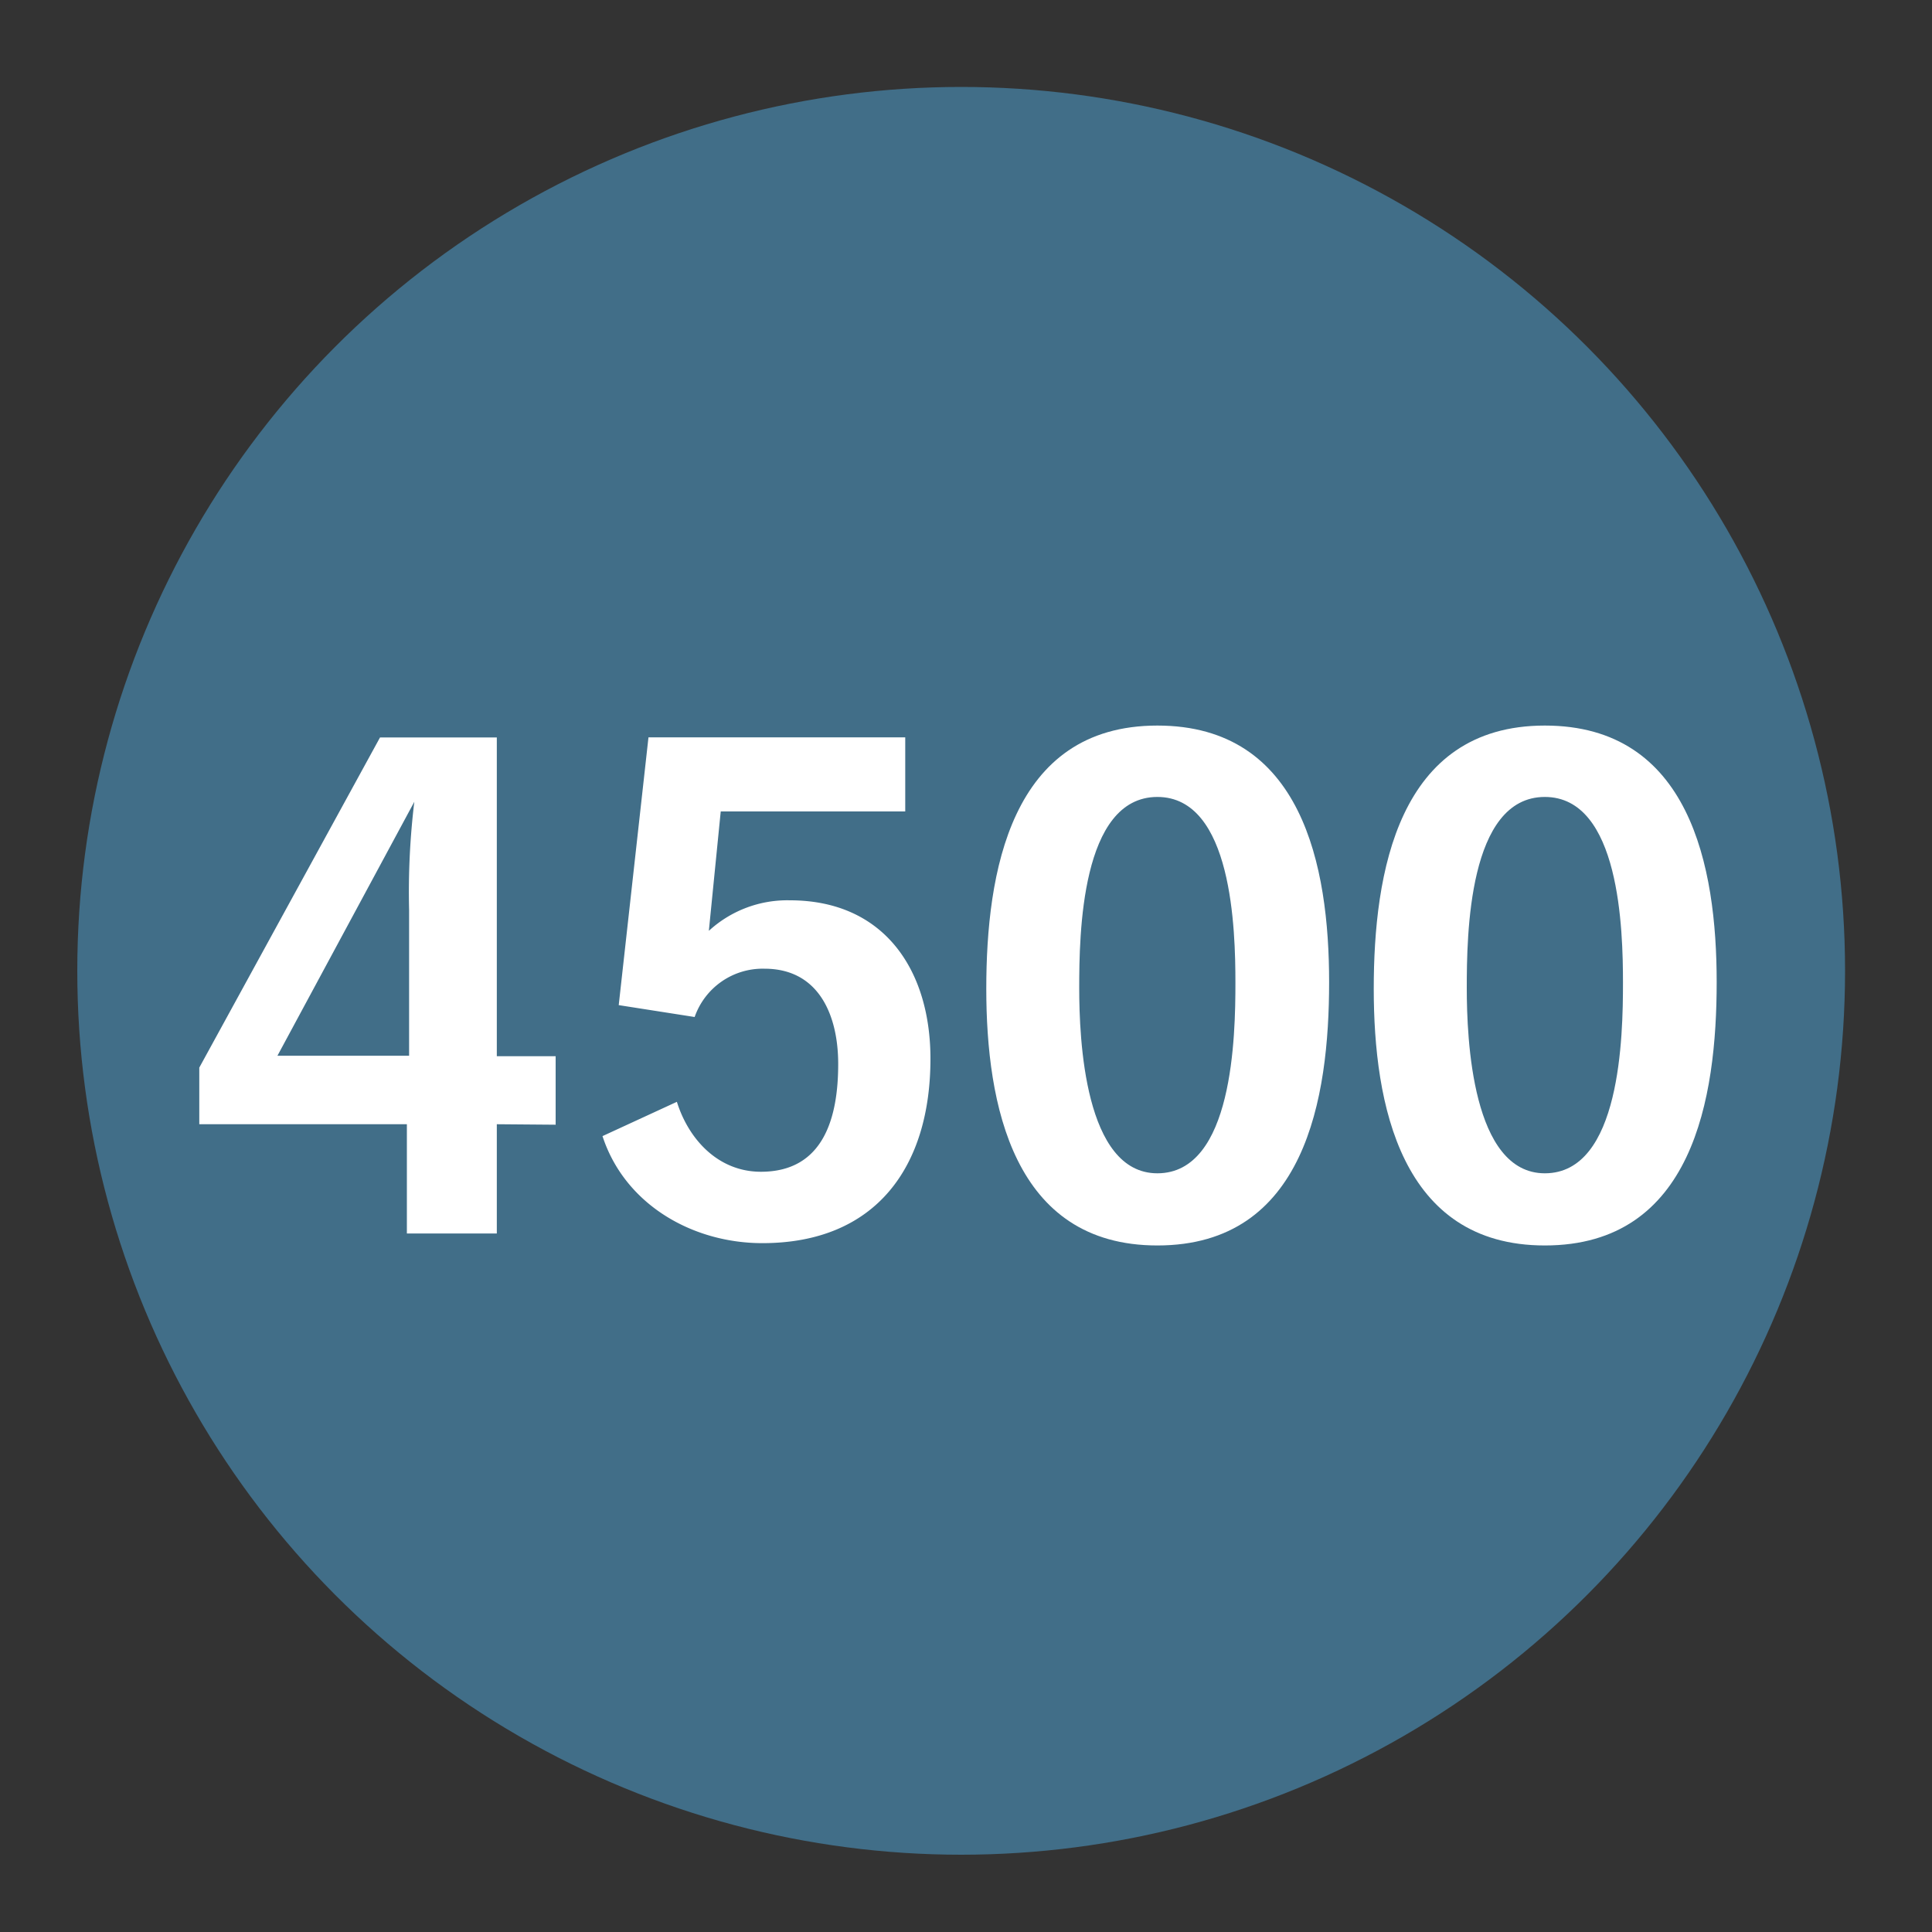
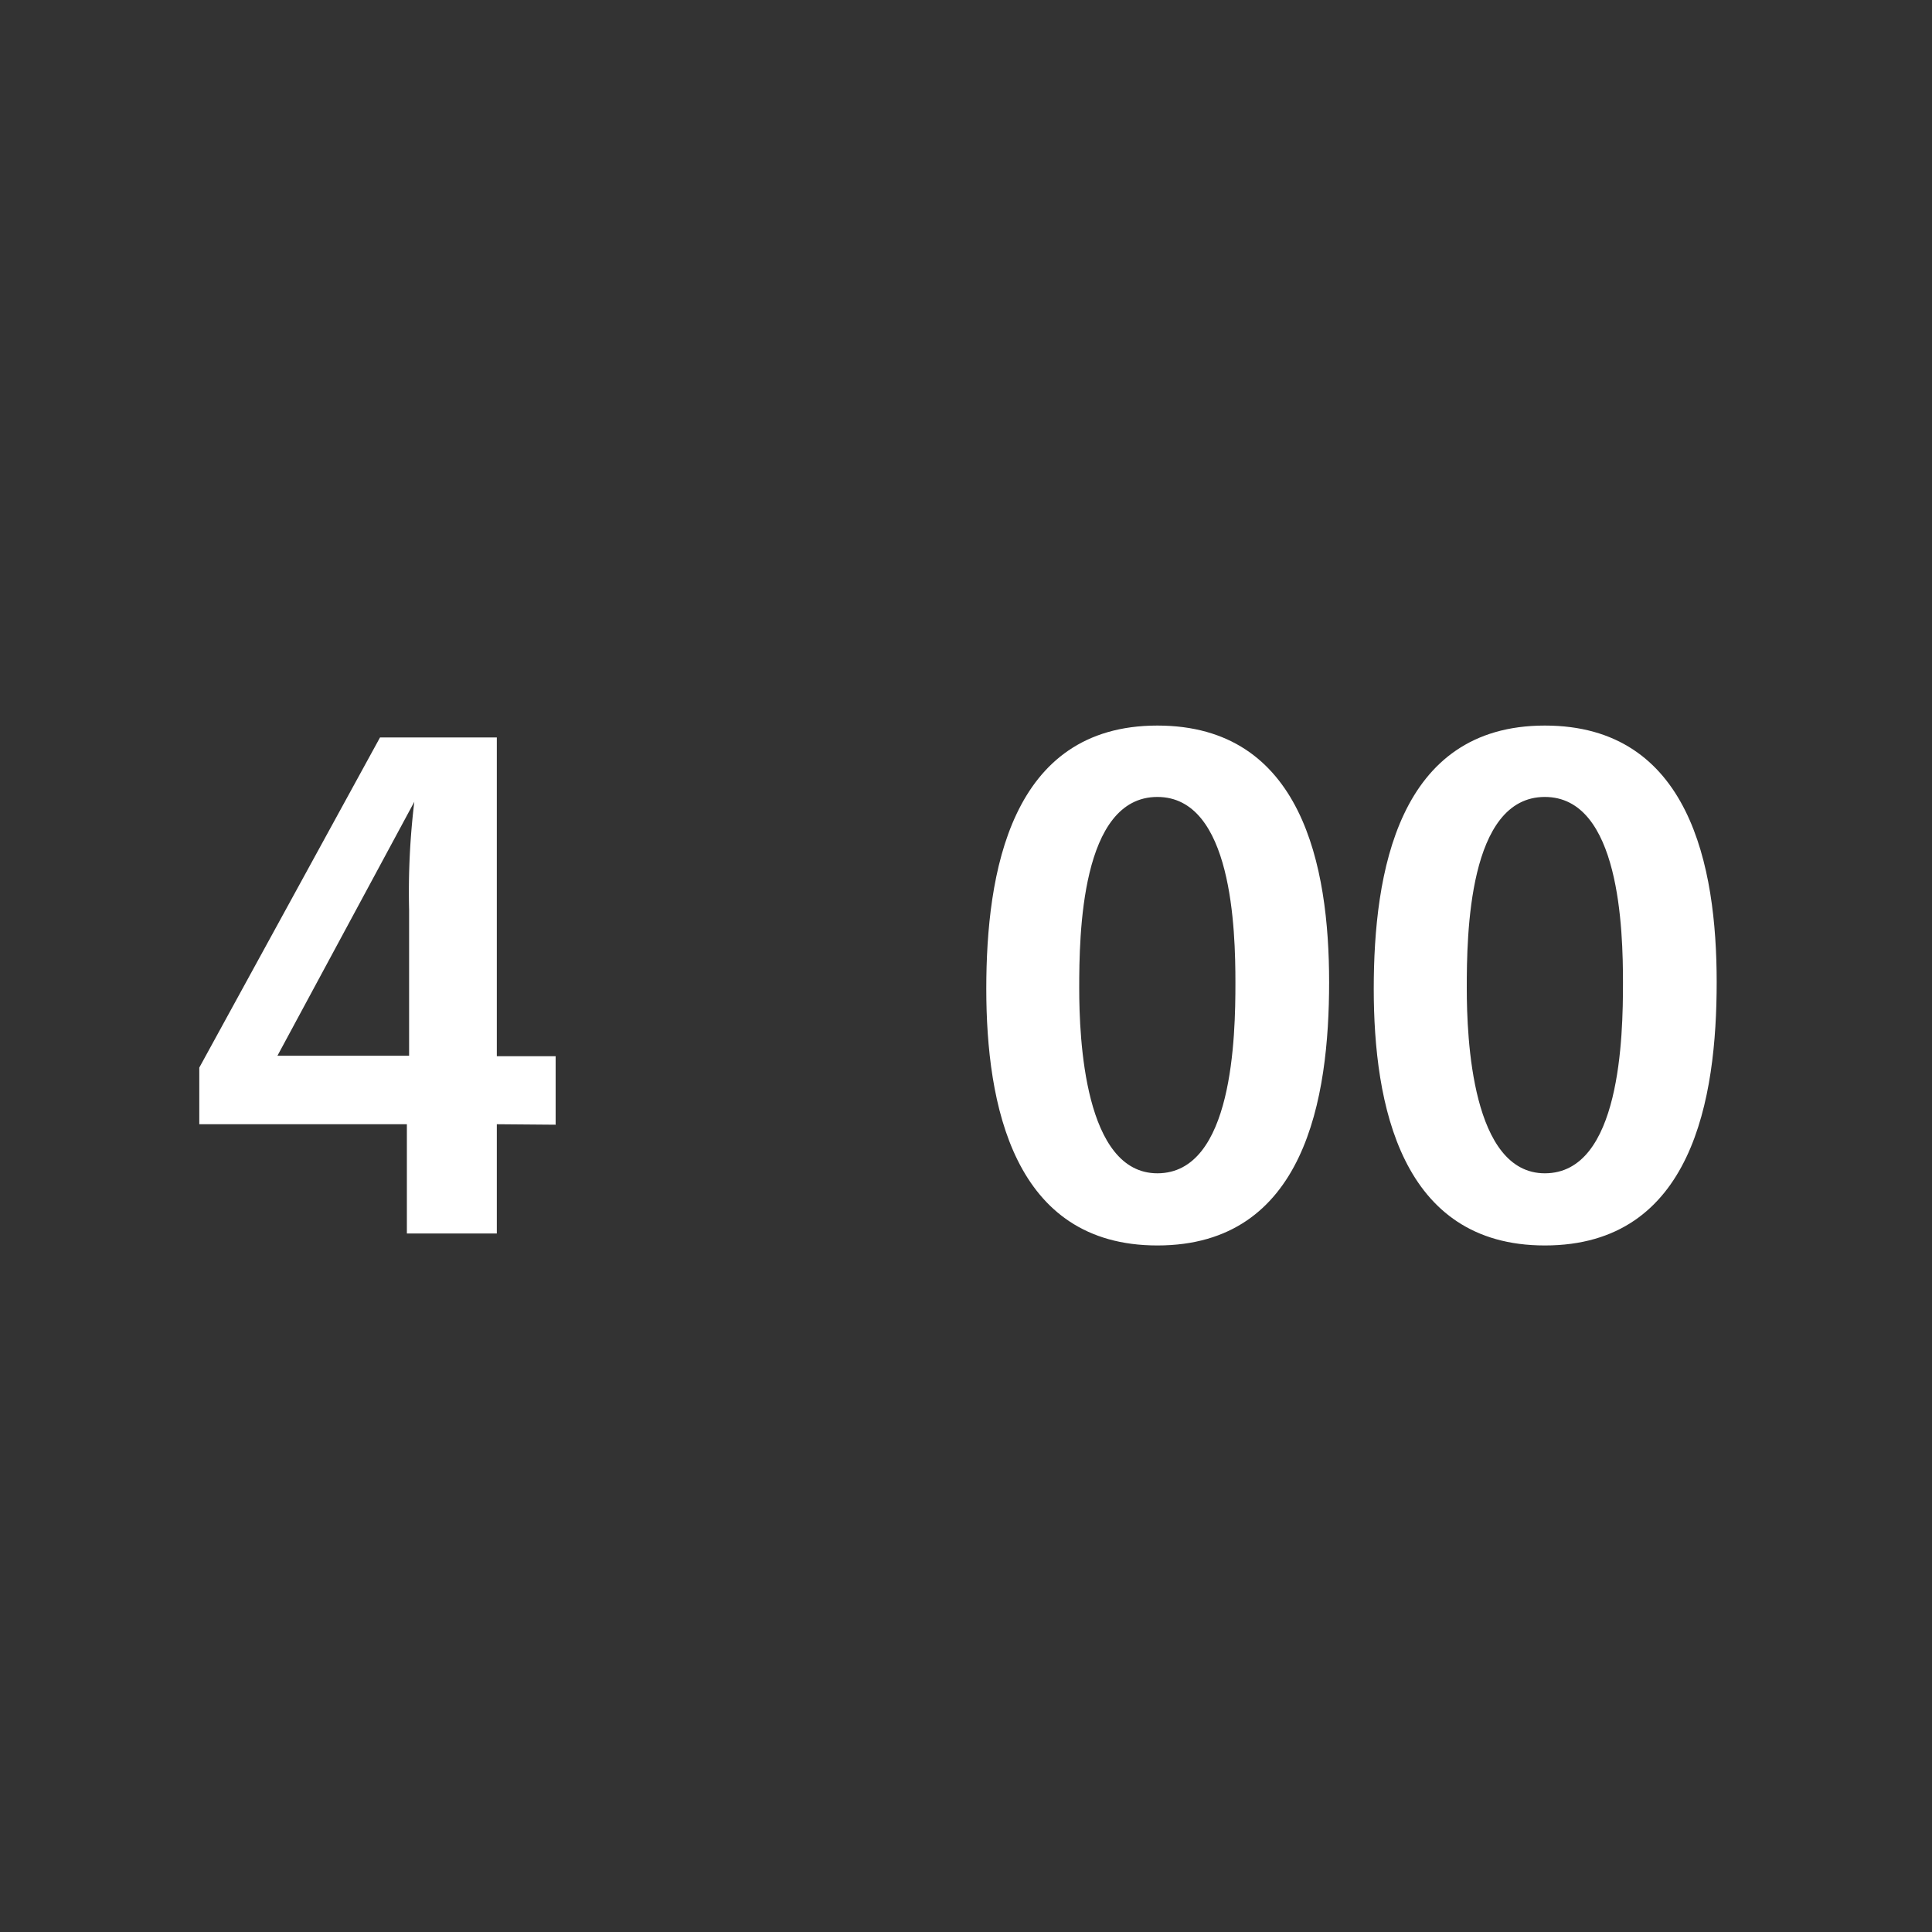
<svg xmlns="http://www.w3.org/2000/svg" viewBox="0 0 200 200">
  <rect x="0" y="0" width="200" height="200" fill="#333333" stroke="none" />
  <defs>
    <style>.a{opacity:0.48;}.b{fill:#50ade3;}.c{fill:#fff;}</style>
  </defs>
  <title>StatIcons</title>
  <g class="a">
-     <circle class="b" cx="99.5" cy="100.5" r="91.5" />
-   </g>
+     </g>
  <path class="c" d="M51.43,116.38v11.31H42.12V116.38H20.63v-5.86L39.34,76.34H51.43v33h6.09v7.09Zm-22.71-7.09H42.35V94.2A77.8,77.8,0,0,1,42.89,83Z" />
-   <path class="c" d="M78.92,128.69c-7.24,0-14.24-4-16.55-11.08l7.7-3.55c1.23,3.93,4.31,7.24,8.7,7.24,6.54,0,8-5.69,8-11.16,0-4.93-1.93-9.86-7.63-9.86a7.46,7.46,0,0,0-7.23,5l-7.86-1.23,3.08-27.72H93.71V84H74.61L73.38,96.36a12,12,0,0,1,8.39-3.16c9.78,0,14.55,7.24,14.55,16.4C96.32,120.76,90.7,128.69,78.92,128.69Z" />
  <path class="c" d="M119.81,128.93c-14.94,0-17.71-14.63-17.71-26.57s2.46-27.25,17.71-27.25c15,0,17.78,14.55,17.78,26.56S135.13,128.93,119.81,128.93Zm0-46.43c-7.93,0-8.09,14.32-8.09,19.79,0,5.23.54,19.17,8.09,19.17,7.85,0,8.08-14.25,8.08-19.71S127.58,82.5,119.81,82.5Z" />
  <path class="c" d="M159.92,128.93c-14.93,0-17.71-14.63-17.71-26.57s2.47-27.25,17.71-27.25c15,0,17.79,14.55,17.79,26.56S175.25,128.93,159.92,128.93Zm0-46.43c-7.93,0-8.08,14.32-8.08,19.79,0,5.23.54,19.17,8.08,19.17,7.86,0,8.09-14.25,8.09-19.71S167.7,82.5,159.92,82.5Z" />
</svg>